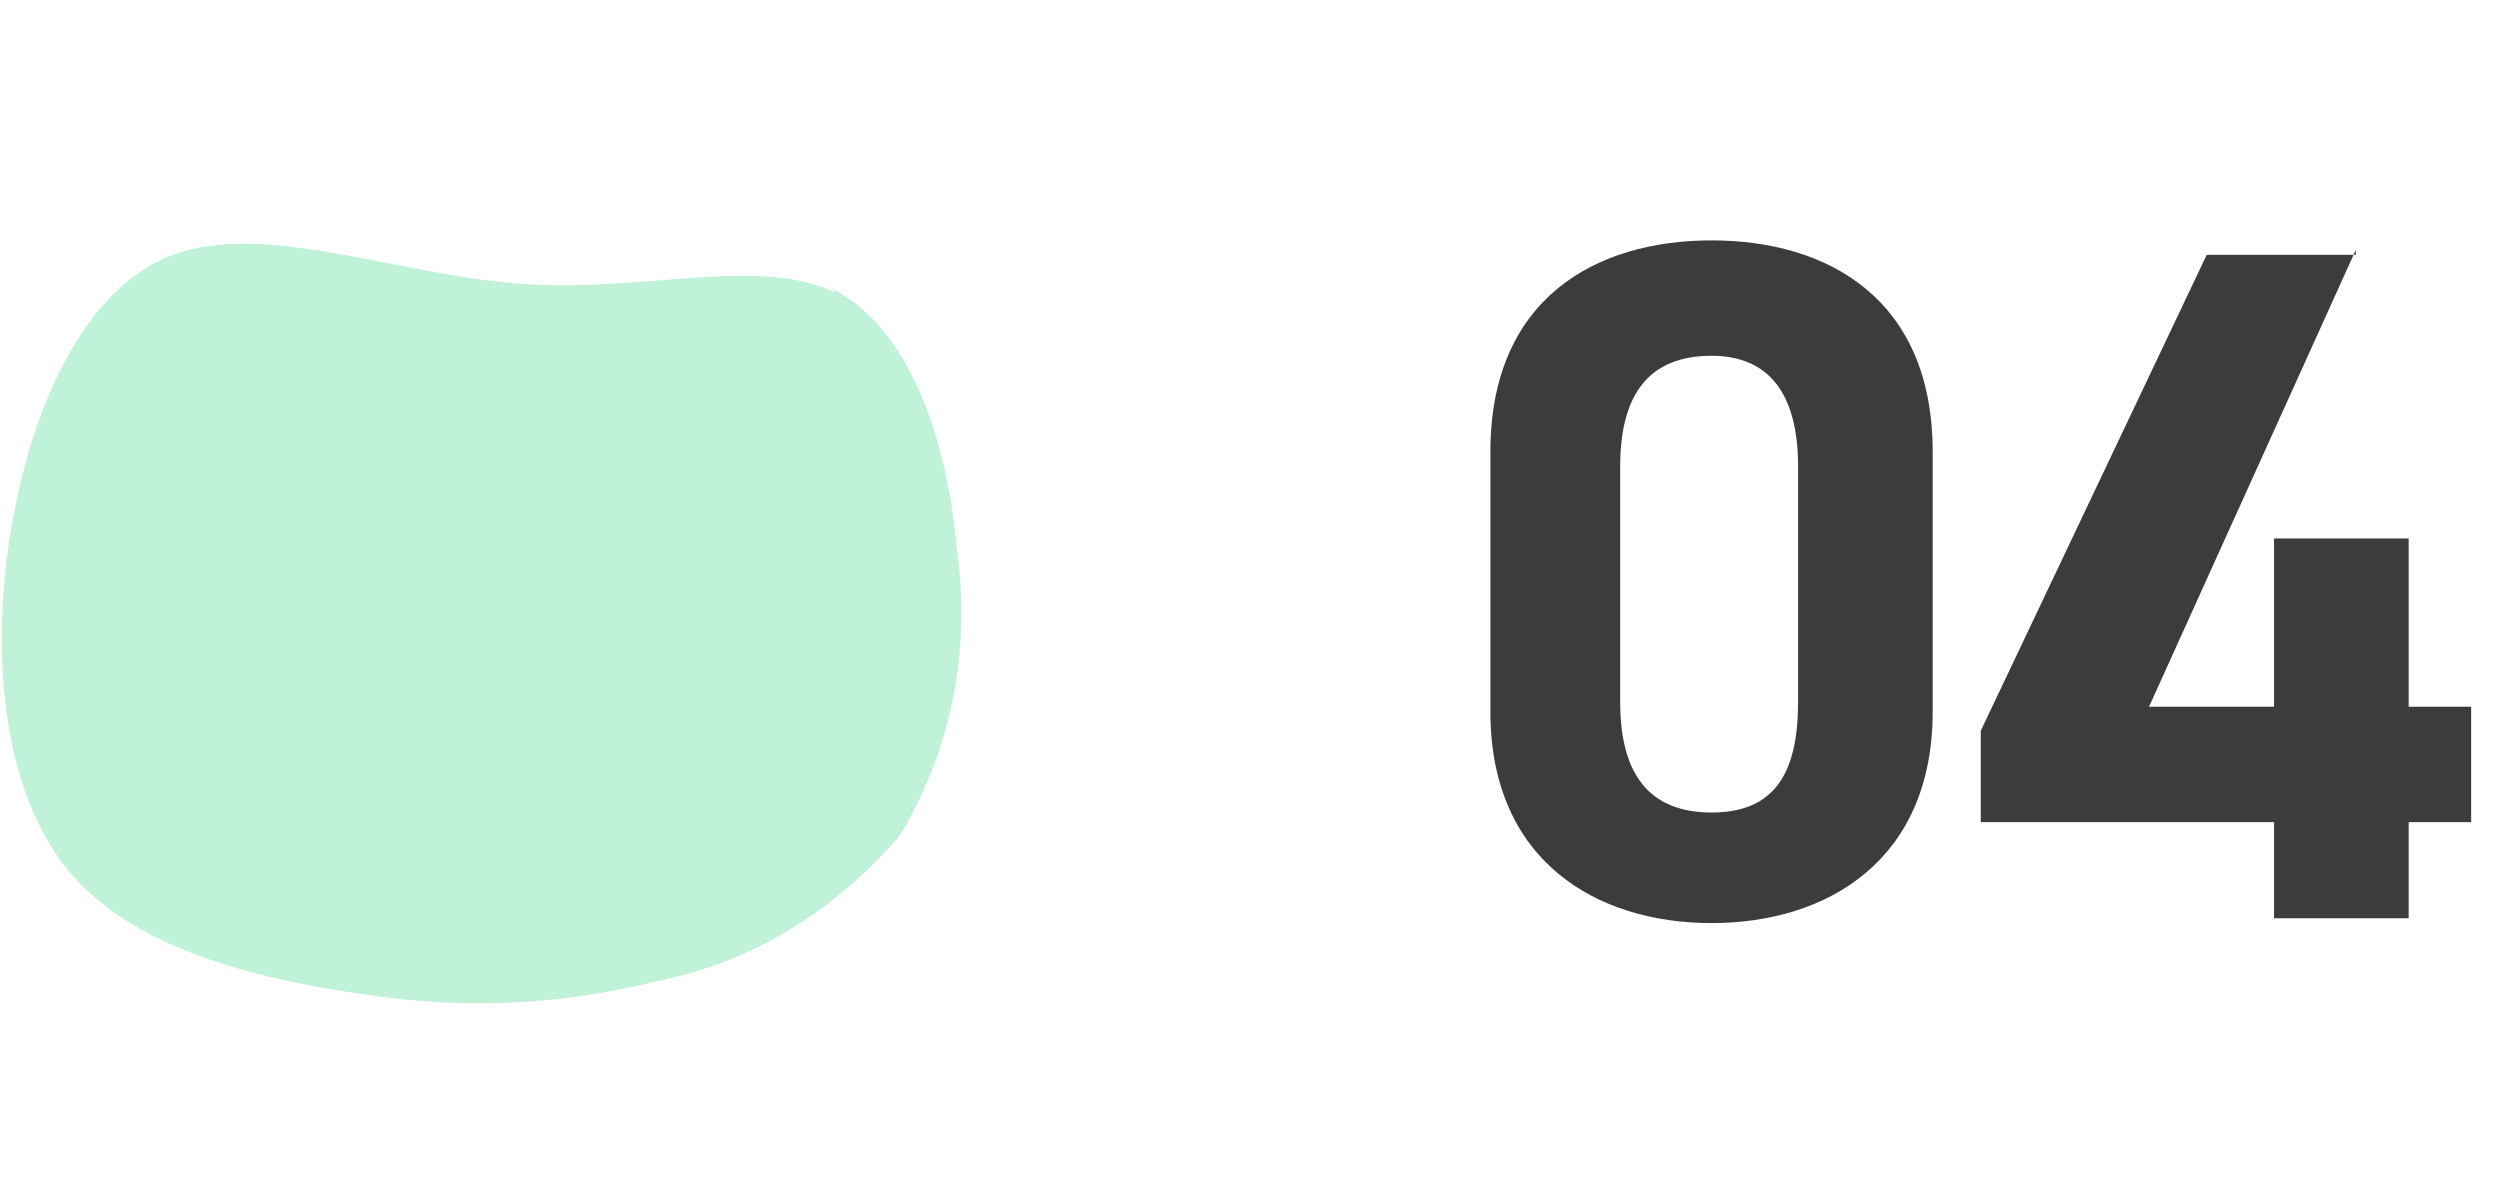
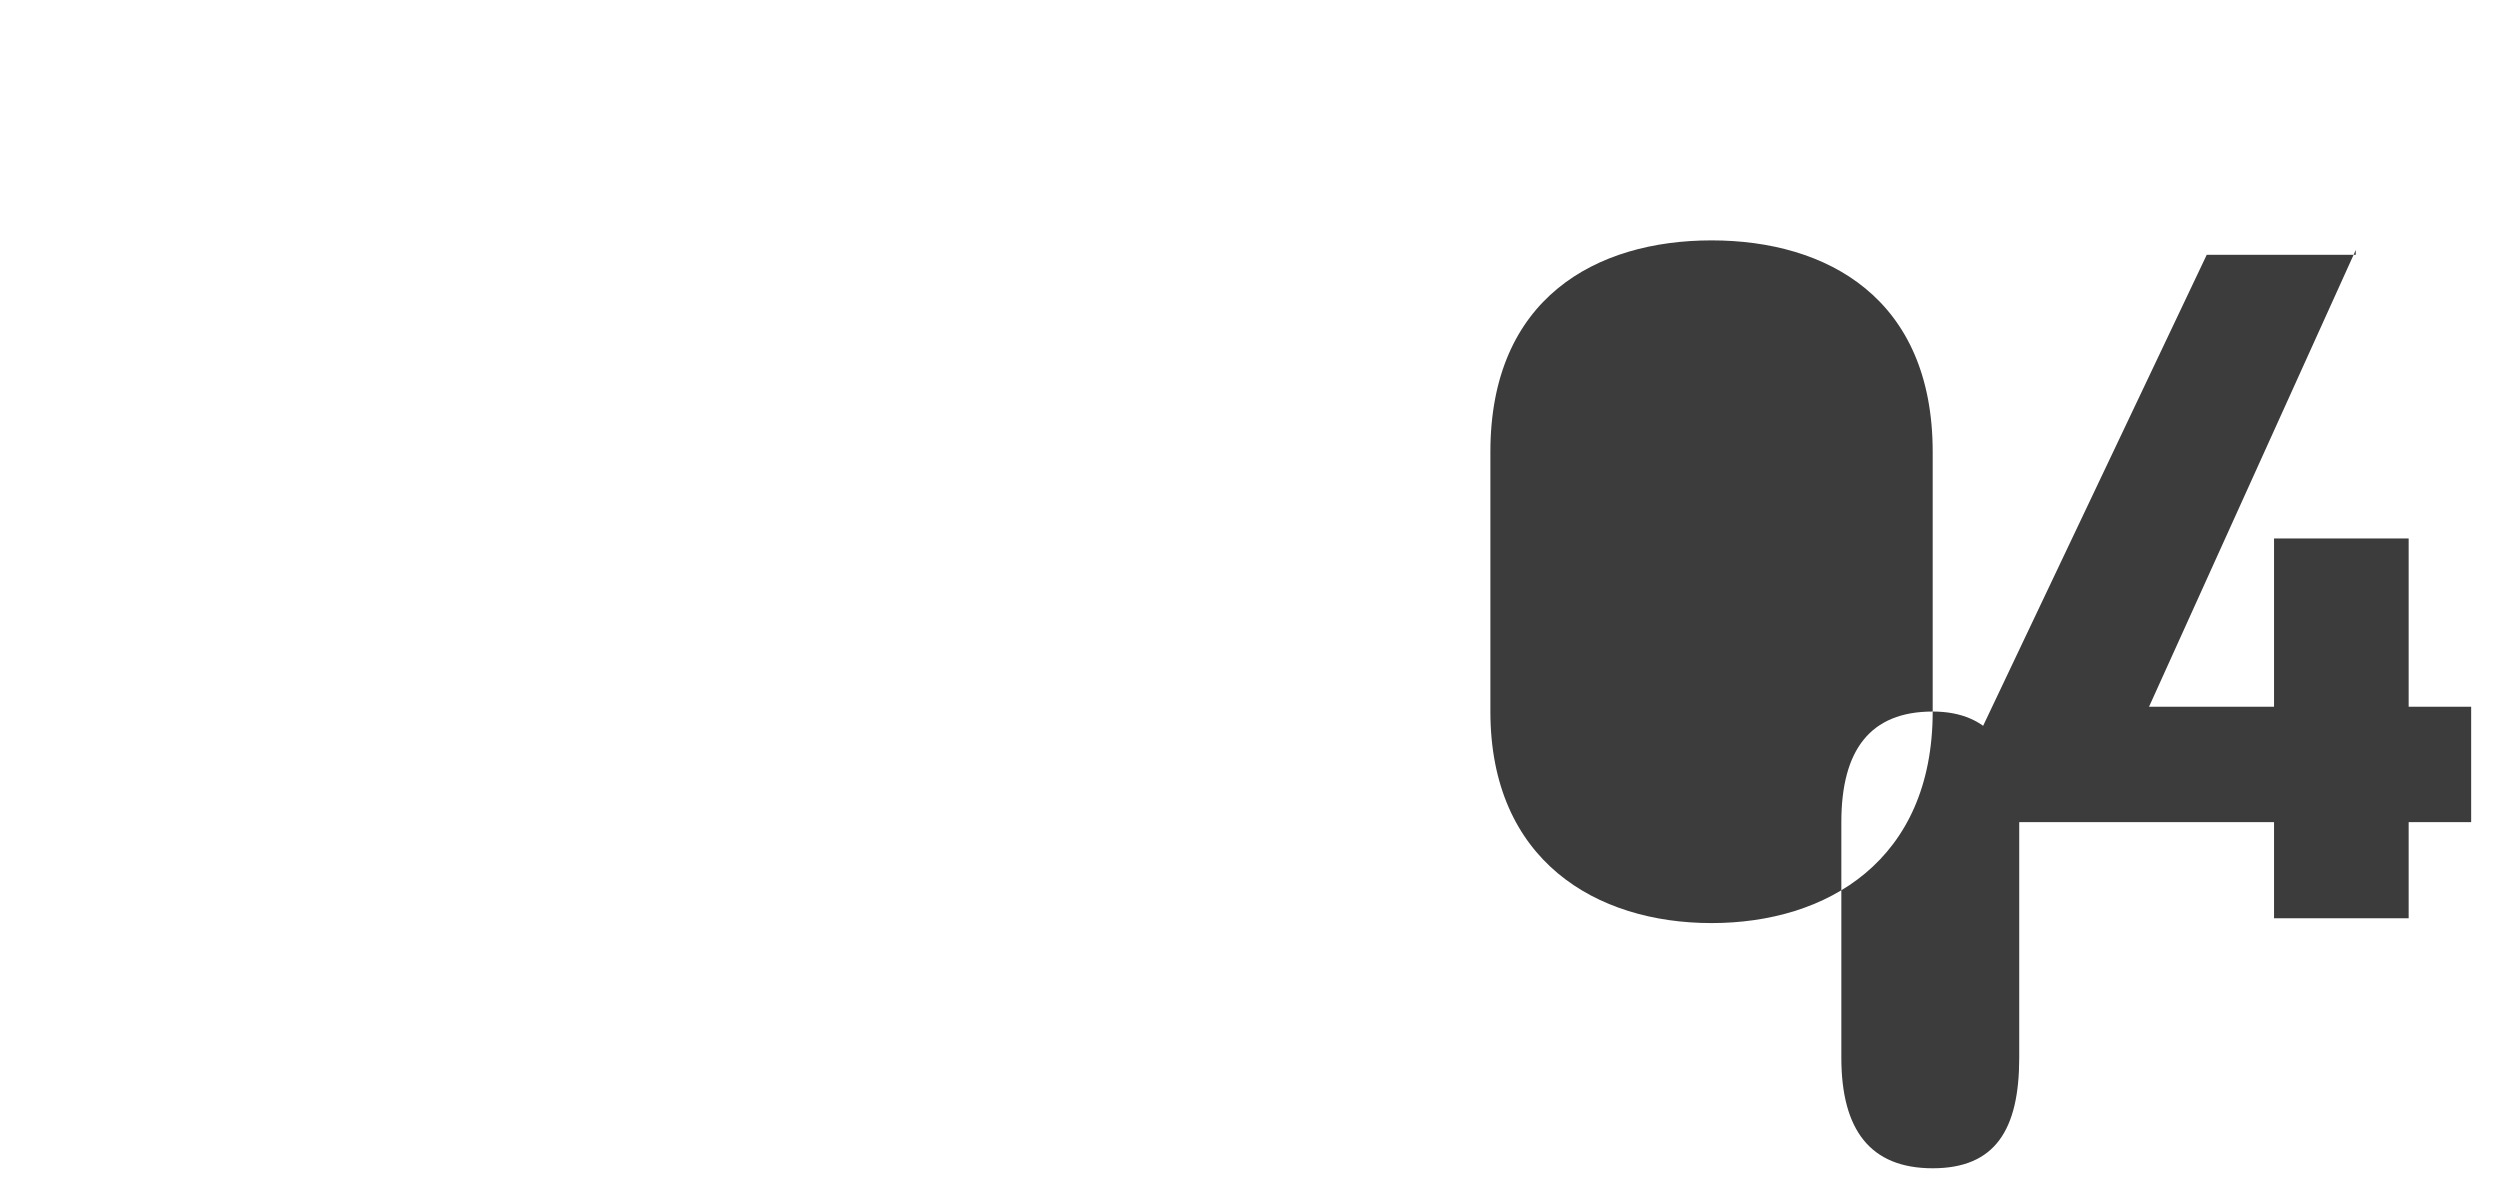
<svg xmlns="http://www.w3.org/2000/svg" version="1.1" viewBox="0 0 52 25">
  <defs>
    <style>
      .cls-1 {
        fill: #3c3c3c;
      }

      .cls-2 {
        fill: #bff2d9;
      }

      .cls-3 {
        isolation: isolate;
      }
    </style>
  </defs>
  <g>
    <g id="_レイヤー_1" data-name="レイヤー_1">
      <g id="_グループ_59" data-name="グループ_59">
-         <path id="blob" class="cls-2" d="M17.3,6c1.6.8,2.4,3.1,2.6,5.4.3,2.1-.1,4.2-1.2,6-1.3,1.5-3,2.6-5,3-2,.5-4,.6-6,.3-2.2-.3-4.8-.9-6.2-2.5S-.2,13.8.2,11.2s1.5-5.2,3.4-5.9c1.9-.7,4.6.4,7.2.6,2.6.2,5-.6,6.6.2Z" />
        <g id="_01" class="cls-3">
          <g class="cls-3">
-             <path class="cls-1" d="M40.2,14.8c0,3.1-2.2,4.4-4.6,4.4s-4.6-1.3-4.6-4.4v-5.4c0-3.2,2.2-4.4,4.6-4.4s4.6,1.2,4.6,4.4v5.4ZM35.6,7.4c-1.3,0-1.9.8-1.9,2.3v4.9c0,1.5.6,2.3,1.9,2.3s1.8-.8,1.8-2.3v-4.9c0-1.5-.6-2.3-1.8-2.3Z" />
+             <path class="cls-1" d="M40.2,14.8c0,3.1-2.2,4.4-4.6,4.4s-4.6-1.3-4.6-4.4v-5.4c0-3.2,2.2-4.4,4.6-4.4s4.6,1.2,4.6,4.4v5.4Zc-1.3,0-1.9.8-1.9,2.3v4.9c0,1.5.6,2.3,1.9,2.3s1.8-.8,1.8-2.3v-4.9c0-1.5-.6-2.3-1.8-2.3Z" />
            <path class="cls-1" d="M49,5.2l-4.3,9.5h2.6v-3.5h2.8v3.5h1.3v2.4h-1.3v2h-2.8v-2h-6.1v-1.9l4.7-9.9h3.1Z" />
          </g>
        </g>
      </g>
    </g>
  </g>
</svg>